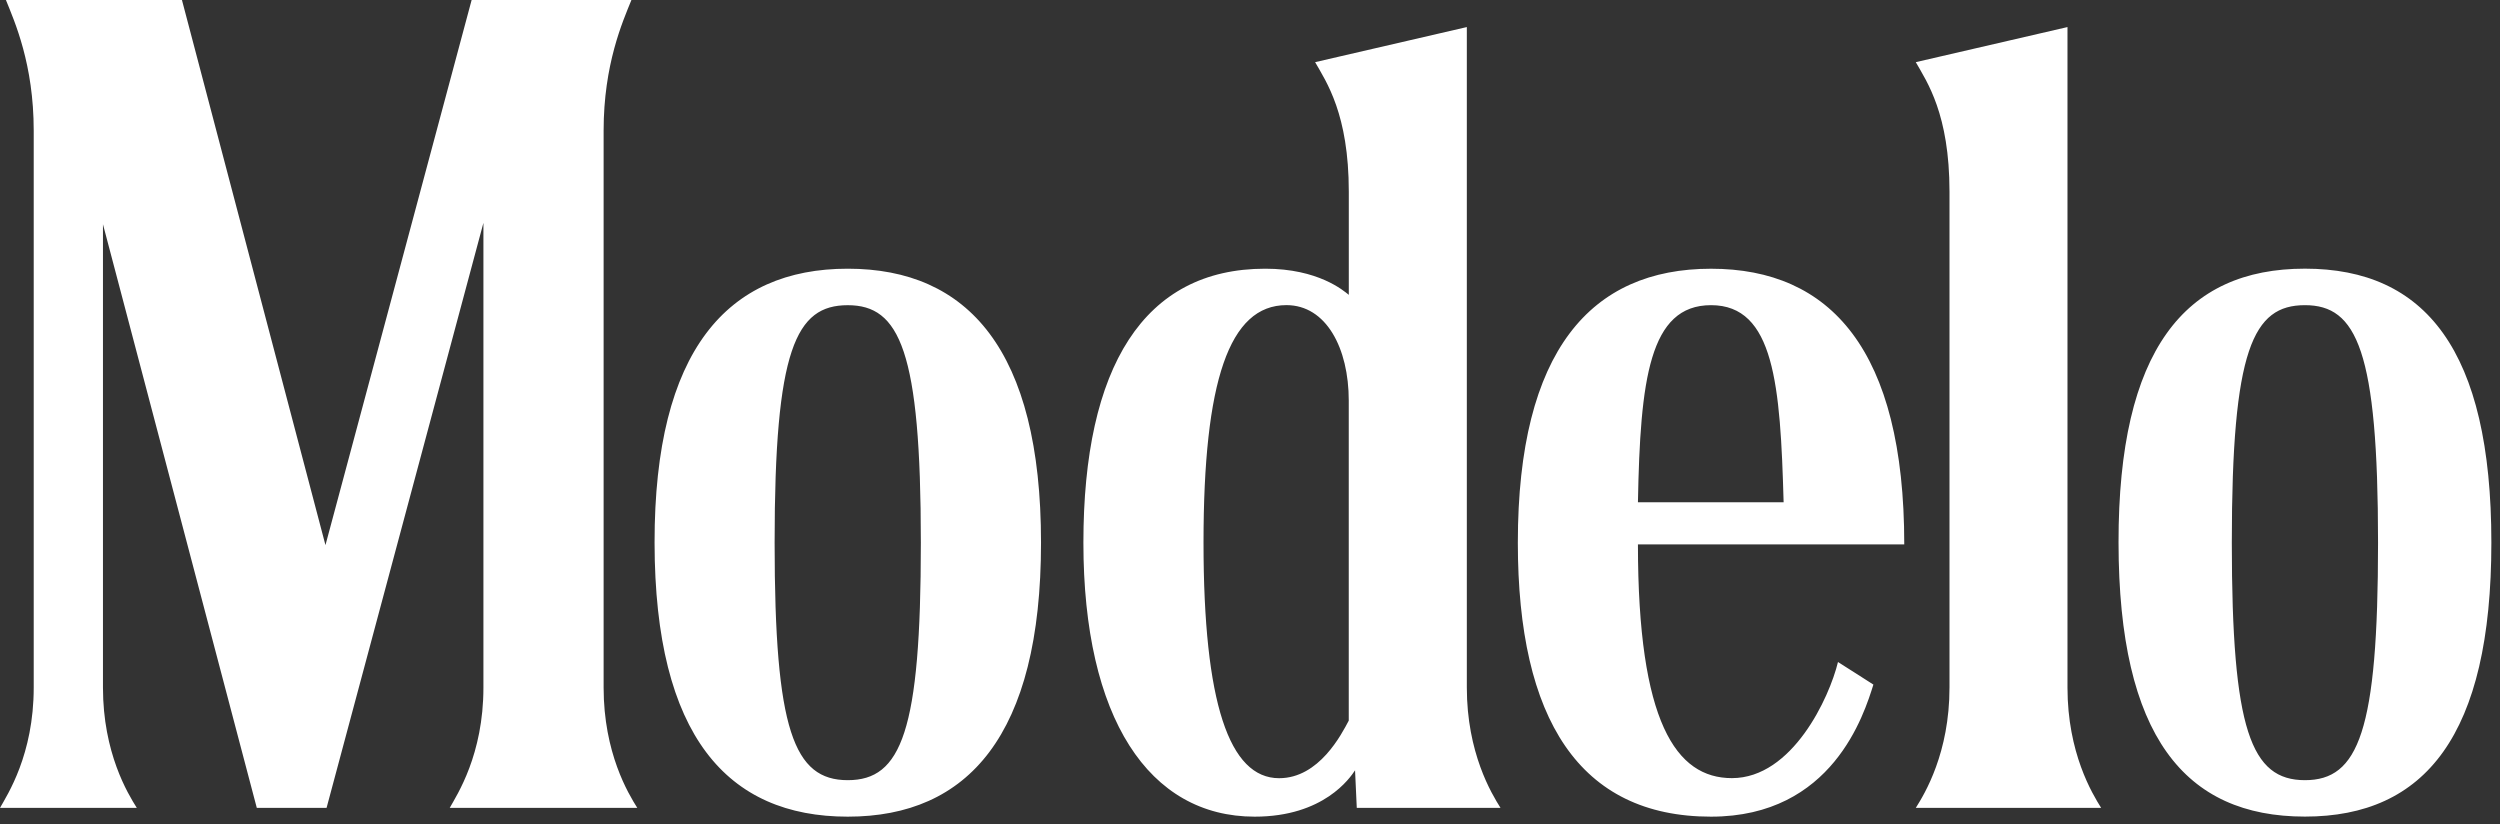
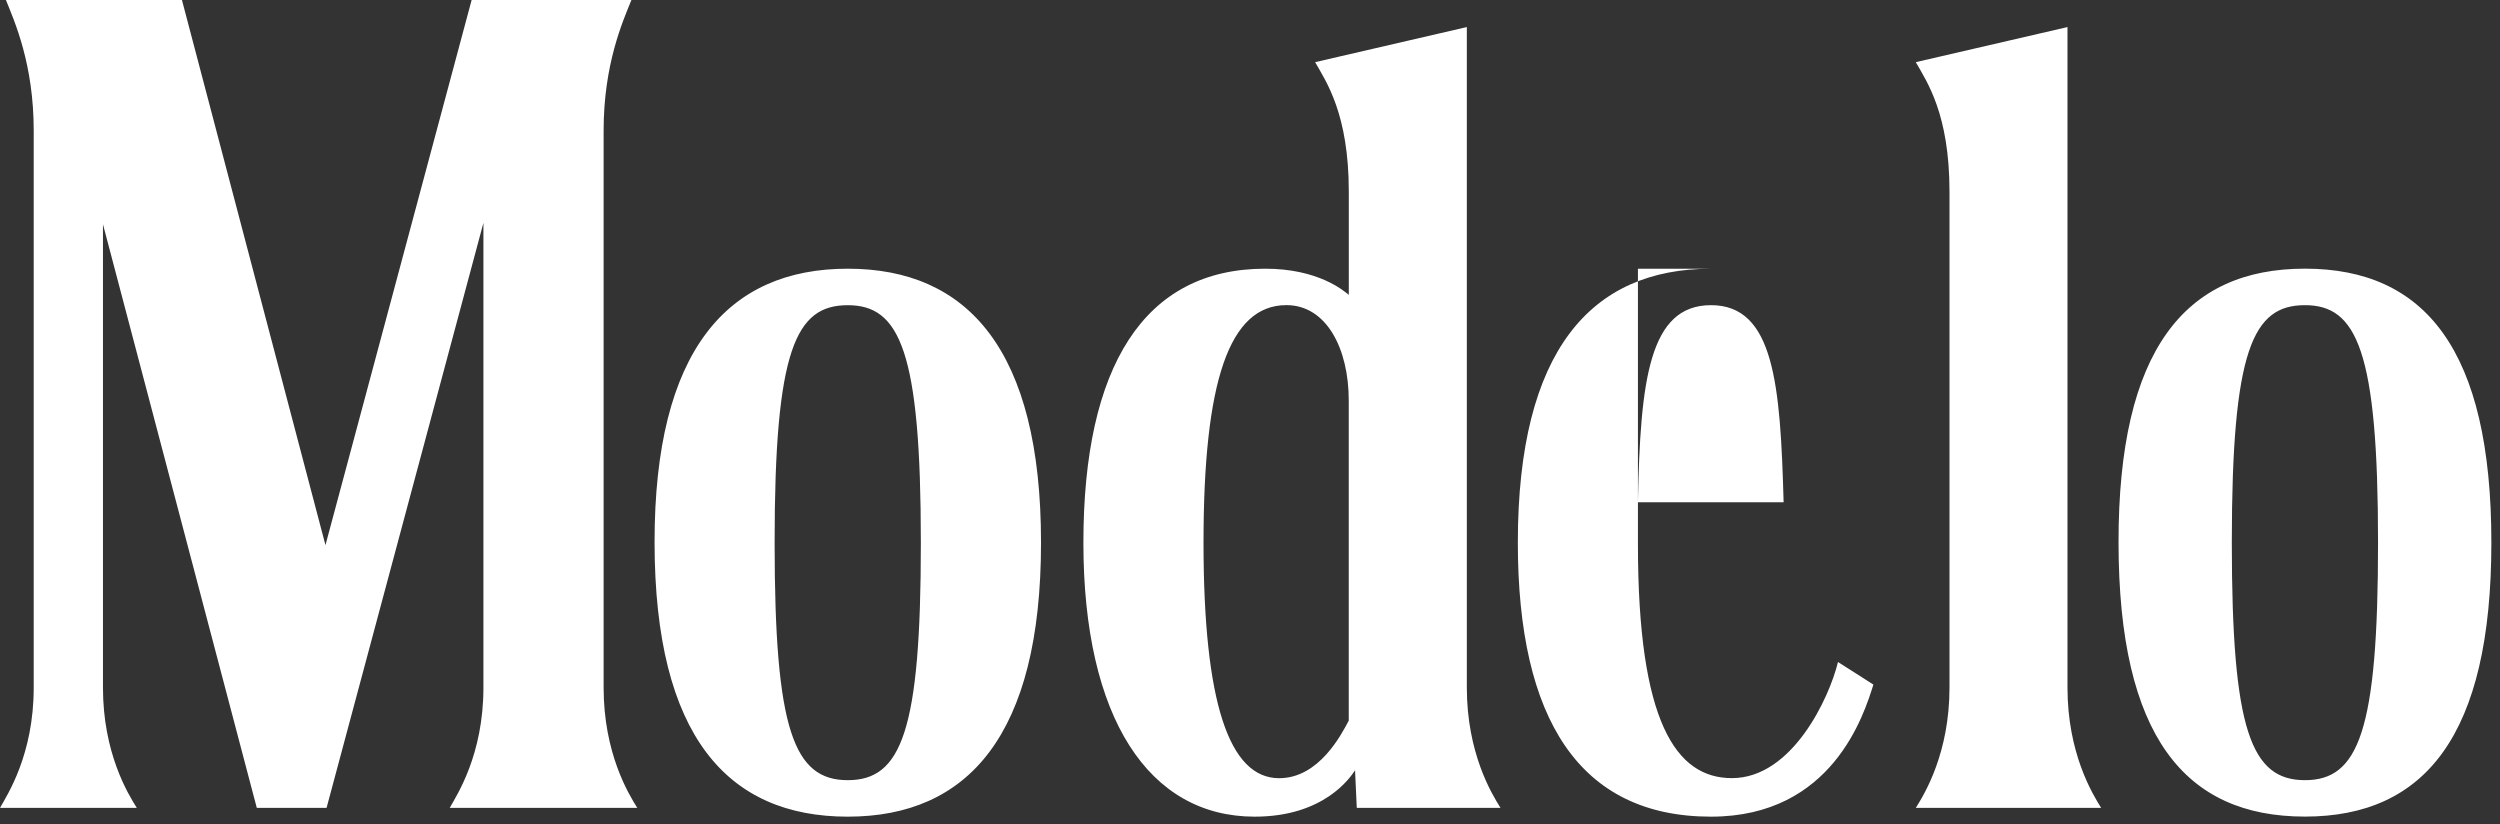
<svg xmlns="http://www.w3.org/2000/svg" width="179" height="59" viewBox="0 0 179 59" fill="none">
  <rect x="0" y="0" width="179" height="59" fill="#333333" stroke="none" />
-   <path d="M45.209 0.002C44.584 1.549 43.219 4.601 43.219 9.352V49.227C43.219 53.909 44.988 56.825 45.63 57.845H32.2C32.722 56.909 34.613 54.047 34.613 49.227V15.958L23.382 57.845H18.387L7.372 16.057V49.227C7.372 53.909 9.153 56.825 9.796 57.845H0C0.522 56.909 2.414 54.047 2.414 49.227V9.35C2.414 4.599 1.049 1.549 0.424 0H13.027L23.303 39.03L33.769 0H45.209V0.002ZM74.537 38.855C74.537 52.648 69.3 58.473 60.7 58.473C52.099 58.473 46.882 52.714 46.867 38.855C46.852 25.071 52.101 19.239 60.7 19.239C69.298 19.239 74.537 25.059 74.537 38.855ZM65.933 38.855C65.933 25.106 64.414 21.852 60.7 21.852C56.983 21.852 55.463 25.003 55.463 38.855C55.463 52.266 56.837 55.86 60.7 55.86C64.53 55.86 65.933 52.374 65.933 38.855ZM165.034 19.236C173.633 19.236 178.382 25.057 178.382 38.852C178.382 52.643 173.633 58.468 165.034 58.468C156.433 58.468 151.699 52.712 151.687 38.852C151.672 25.071 156.433 19.236 165.034 19.236ZM170.268 38.855C170.268 25.103 168.746 21.85 165.034 21.85C161.318 21.85 159.798 25.003 159.798 38.855C159.798 52.266 161.172 55.86 165.034 55.86C168.862 55.86 170.268 52.374 170.268 38.855ZM150.443 57.845C149.803 56.823 148.032 53.909 148.032 49.227V1.938L137.17 4.451C137.968 5.855 139.584 8.165 139.584 13.722V49.224C139.584 53.906 137.815 56.823 137.172 57.842H150.443V57.845ZM117.276 38.973C117.276 51.712 120 55.714 124.005 55.714C128.337 55.714 130.99 49.931 131.599 47.401C131.601 47.394 134.135 49.017 134.135 49.017C133.47 51.13 131.214 58.473 122.51 58.473C113.094 58.473 108.677 51.5 108.677 38.857C108.677 25.074 113.933 19.241 122.51 19.241C131.049 19.241 136.345 25.039 136.345 38.978H117.276V38.973ZM117.276 35.961H127.707C127.473 27.547 127.032 21.85 122.51 21.85C118.089 21.85 117.441 27.182 117.276 35.961ZM96.571 51.596V28.685C96.571 24.926 94.956 21.847 92.108 21.847C88.012 21.847 86.172 27.283 86.172 38.852C86.172 50.318 88.012 55.719 91.584 55.719C94.453 55.722 96.062 52.554 96.571 51.596ZM97.145 57.845L97.022 55.155C96.665 55.69 94.793 58.473 89.835 58.473C82.263 58.473 77.571 51.426 77.571 38.857C77.571 26.268 81.889 19.239 90.589 19.239C94.397 19.239 96.202 20.813 96.574 21.111V13.722C96.574 8.165 94.961 5.855 94.163 4.451L105.025 1.938V49.224C105.025 53.906 106.793 56.823 107.436 57.842H97.145V57.845Z" fill="white" />
+   <path d="M45.209 0.002C44.584 1.549 43.219 4.601 43.219 9.352V49.227C43.219 53.909 44.988 56.825 45.63 57.845H32.2C32.722 56.909 34.613 54.047 34.613 49.227V15.958L23.382 57.845H18.387L7.372 16.057V49.227C7.372 53.909 9.153 56.825 9.796 57.845H0C0.522 56.909 2.414 54.047 2.414 49.227V9.35C2.414 4.599 1.049 1.549 0.424 0H13.027L23.303 39.03L33.769 0H45.209V0.002ZM74.537 38.855C74.537 52.648 69.3 58.473 60.7 58.473C52.099 58.473 46.882 52.714 46.867 38.855C46.852 25.071 52.101 19.239 60.7 19.239C69.298 19.239 74.537 25.059 74.537 38.855ZM65.933 38.855C65.933 25.106 64.414 21.852 60.7 21.852C56.983 21.852 55.463 25.003 55.463 38.855C55.463 52.266 56.837 55.86 60.7 55.86C64.53 55.86 65.933 52.374 65.933 38.855ZM165.034 19.236C173.633 19.236 178.382 25.057 178.382 38.852C178.382 52.643 173.633 58.468 165.034 58.468C156.433 58.468 151.699 52.712 151.687 38.852C151.672 25.071 156.433 19.236 165.034 19.236ZM170.268 38.855C170.268 25.103 168.746 21.85 165.034 21.85C161.318 21.85 159.798 25.003 159.798 38.855C159.798 52.266 161.172 55.86 165.034 55.86C168.862 55.86 170.268 52.374 170.268 38.855ZM150.443 57.845C149.803 56.823 148.032 53.909 148.032 49.227V1.938L137.17 4.451C137.968 5.855 139.584 8.165 139.584 13.722V49.224C139.584 53.906 137.815 56.823 137.172 57.842H150.443V57.845ZM117.276 38.973C117.276 51.712 120 55.714 124.005 55.714C128.337 55.714 130.99 49.931 131.599 47.401C131.601 47.394 134.135 49.017 134.135 49.017C133.47 51.13 131.214 58.473 122.51 58.473C113.094 58.473 108.677 51.5 108.677 38.857C108.677 25.074 113.933 19.241 122.51 19.241H117.276V38.973ZM117.276 35.961H127.707C127.473 27.547 127.032 21.85 122.51 21.85C118.089 21.85 117.441 27.182 117.276 35.961ZM96.571 51.596V28.685C96.571 24.926 94.956 21.847 92.108 21.847C88.012 21.847 86.172 27.283 86.172 38.852C86.172 50.318 88.012 55.719 91.584 55.719C94.453 55.722 96.062 52.554 96.571 51.596ZM97.145 57.845L97.022 55.155C96.665 55.69 94.793 58.473 89.835 58.473C82.263 58.473 77.571 51.426 77.571 38.857C77.571 26.268 81.889 19.239 90.589 19.239C94.397 19.239 96.202 20.813 96.574 21.111V13.722C96.574 8.165 94.961 5.855 94.163 4.451L105.025 1.938V49.224C105.025 53.906 106.793 56.823 107.436 57.842H97.145V57.845Z" fill="white" />
</svg>